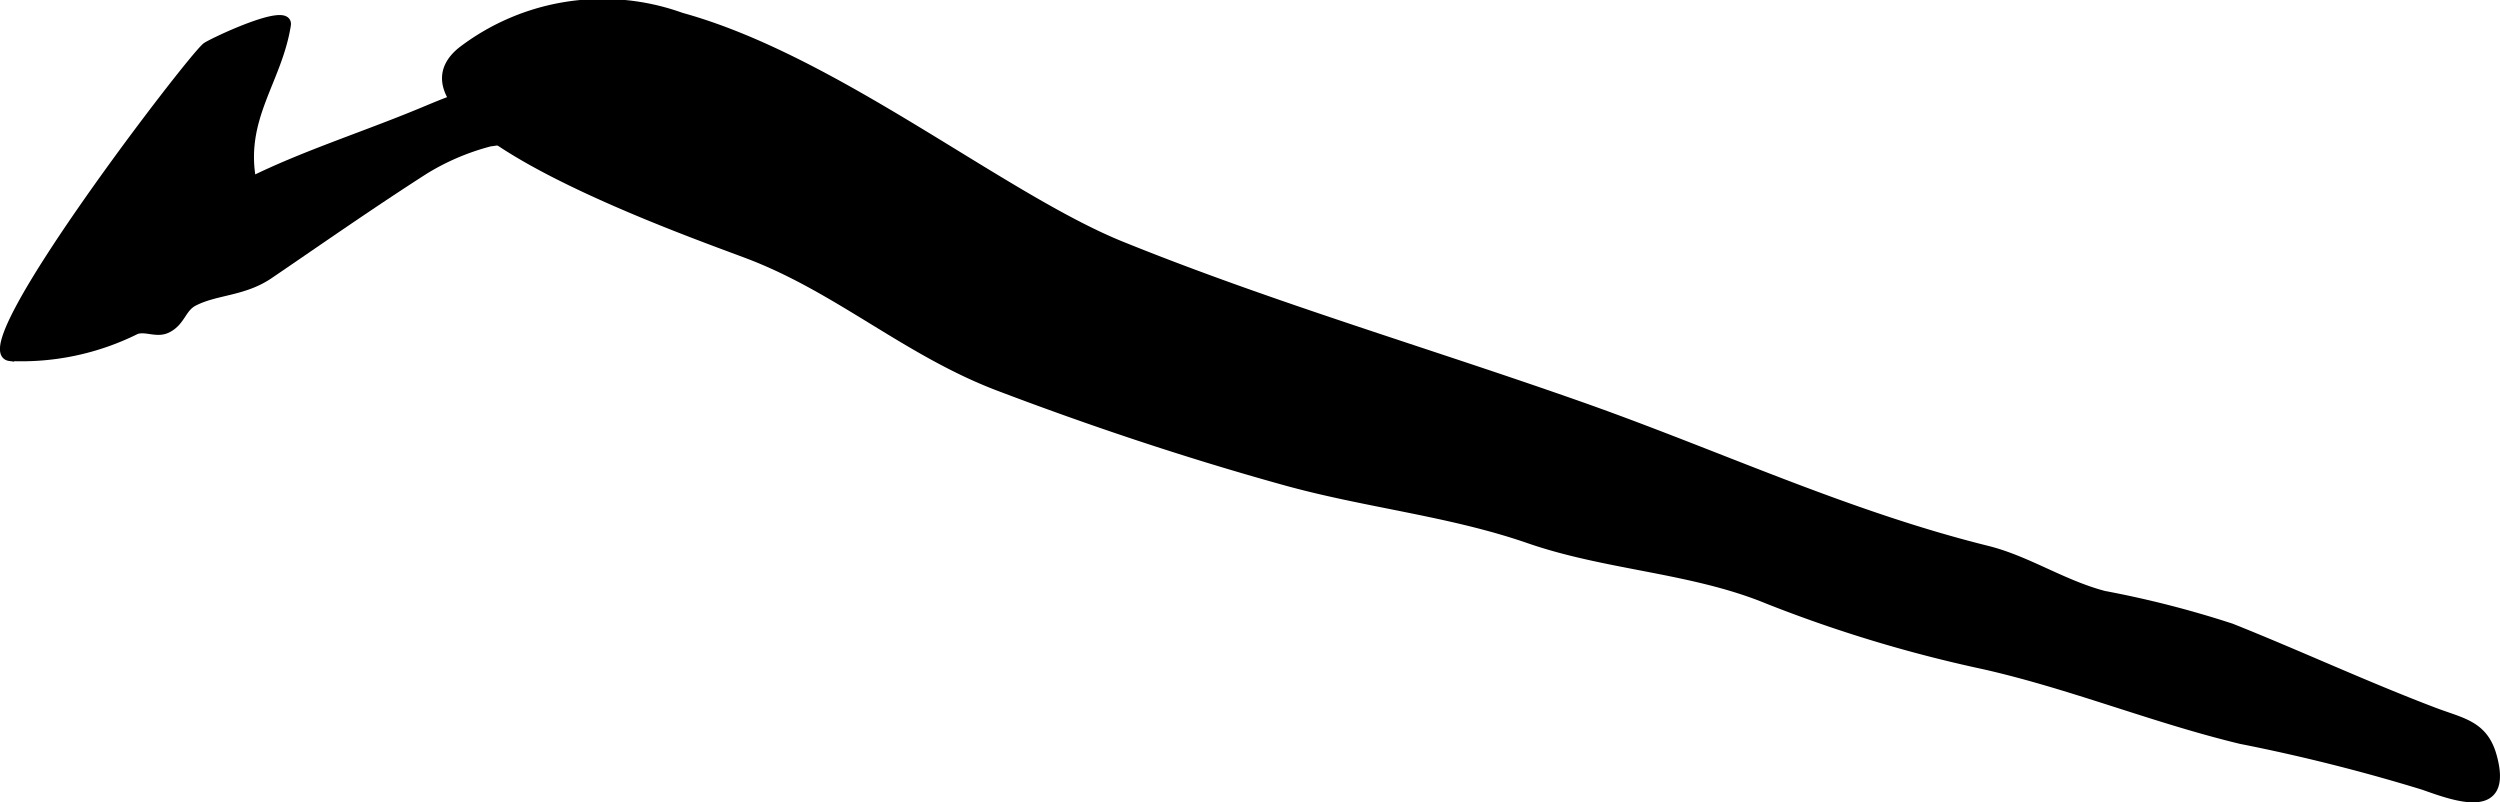
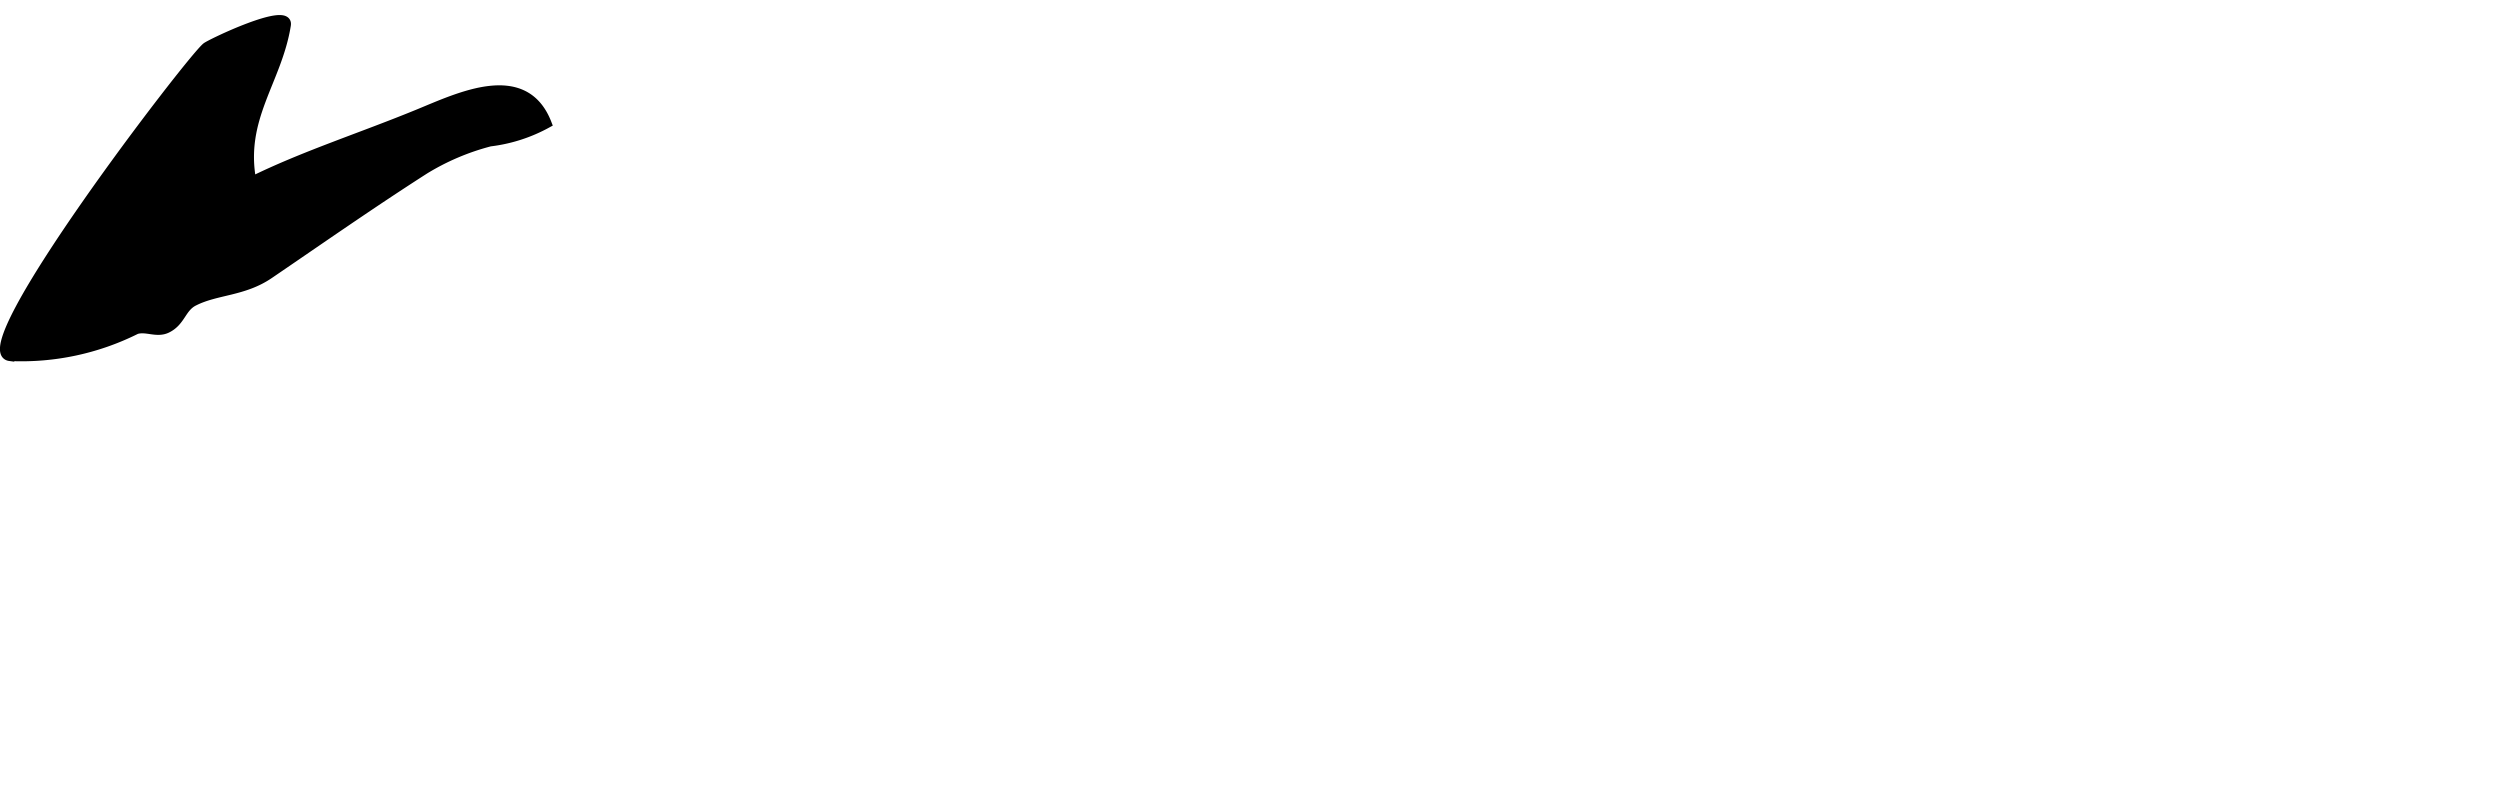
<svg xmlns="http://www.w3.org/2000/svg" version="1.1" width="14.836mm" height="4.761mm" viewBox="0 0 42.054 13.495">
  <defs>
    <style type="text/css">
      .a {
        stroke: #000;
        stroke-miterlimit: 10;
        stroke-width: 0.15px;
      }
    </style>
  </defs>
  <path class="a" d="M4.818.421c.054-.327-1.275.308-1.35.369-.282.232-4.018,5.112-3.303,5.208a4.317,4.317,0,0,0,2.127-.452c.17-.052.342.063.514-.018.243-.115.245-.353.46-.458.374-.19.83-.16,1.262-.454.839-.571,1.706-1.178,2.611-1.758A4.05,4.05,0,0,1,8.242,2.388a2.649,2.649,0,0,0,.963-.31c-.382-.987-1.484-.446-2.174-.164-.963.395-1.928.703-2.795,1.131C4.037,1.986,4.668,1.362,4.818.421Z" />
-   <path class="a" d="M11.46.288a3.899,3.899,0,0,0-3.693.572c-1.511,1.225,4.115,3.139,4.906,3.451,1.469.58,2.611,1.61,4.112,2.184,1.573.598,3.174,1.133,4.796,1.584,1.385.389,2.797.522,4.143.988,1.31.454,2.753.494,4.025,1.021a23.034,23.034,0,0,0,3.627,1.096c1.475.334,2.847.9,4.317,1.255a30.904,30.904,0,0,1,3.073.773c.53.187,1.448.533,1.157-.498-.146-.519-.509-.561-.969-.735-1.154-.438-2.272-.958-3.419-1.416a16.997,16.997,0,0,0-2.142-.549c-.703-.185-1.298-.595-1.974-.761-2.359-.587-4.496-1.594-6.797-2.408-2.585-.914-5.228-1.685-7.765-2.712C16.852,3.32,14.057,1.004,11.46.288Z" />
</svg>